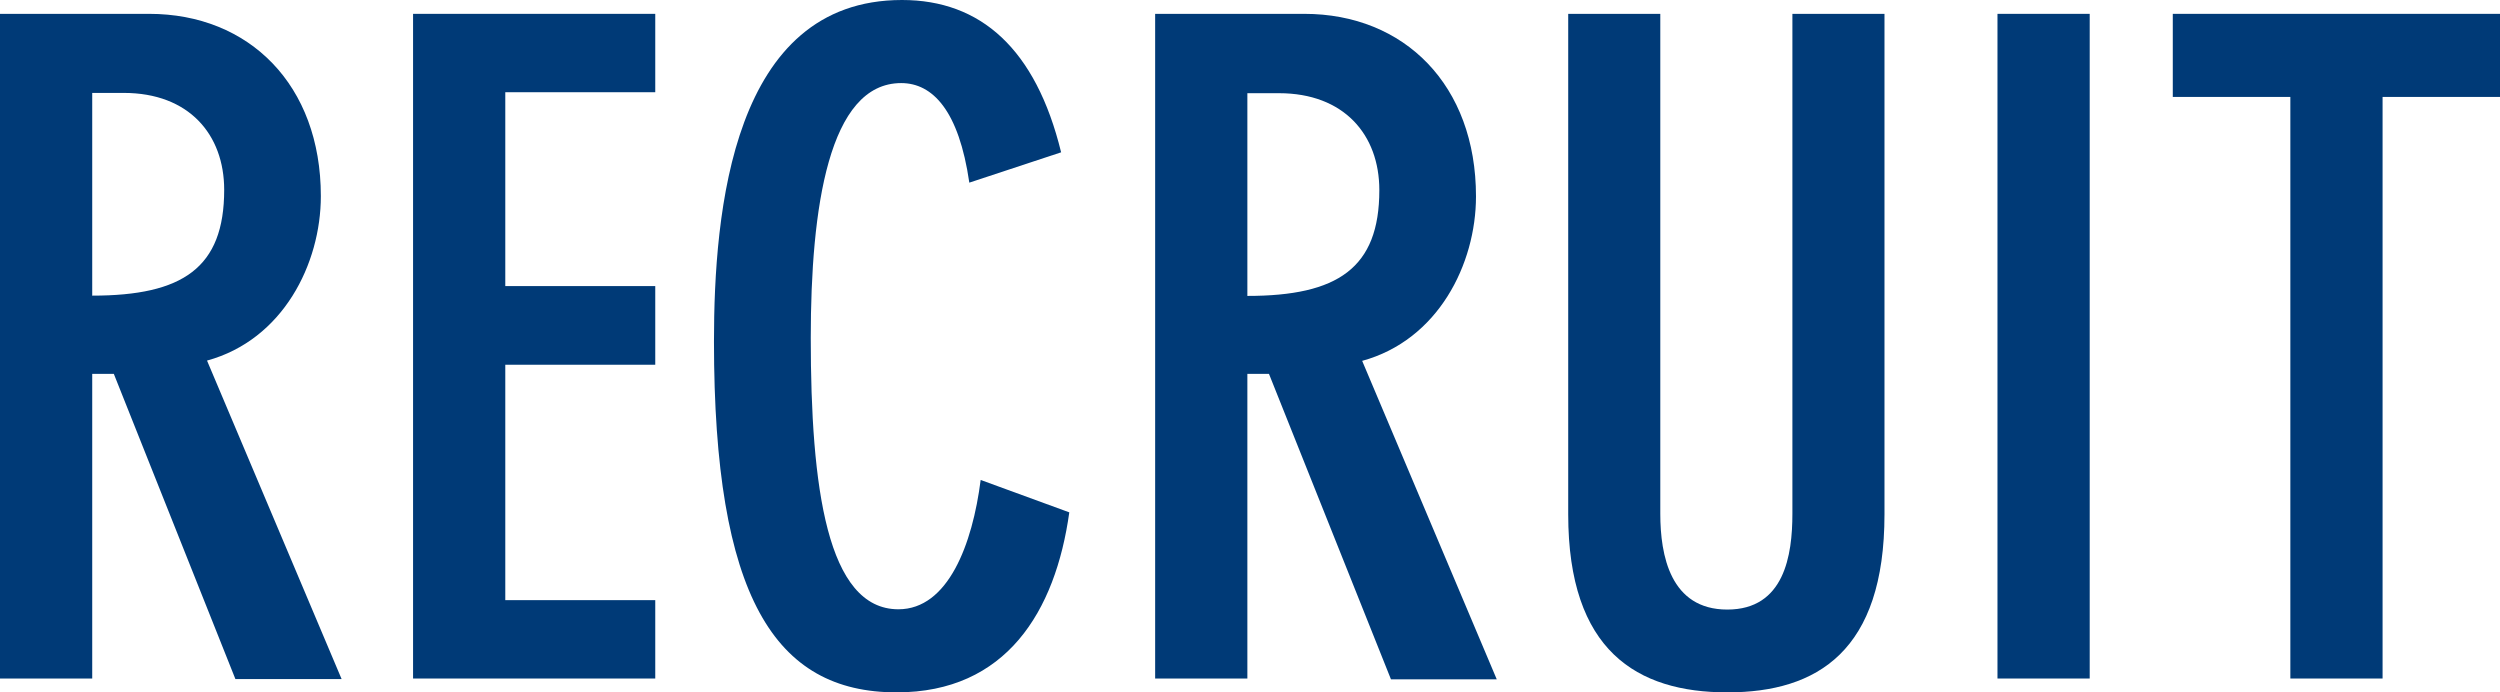
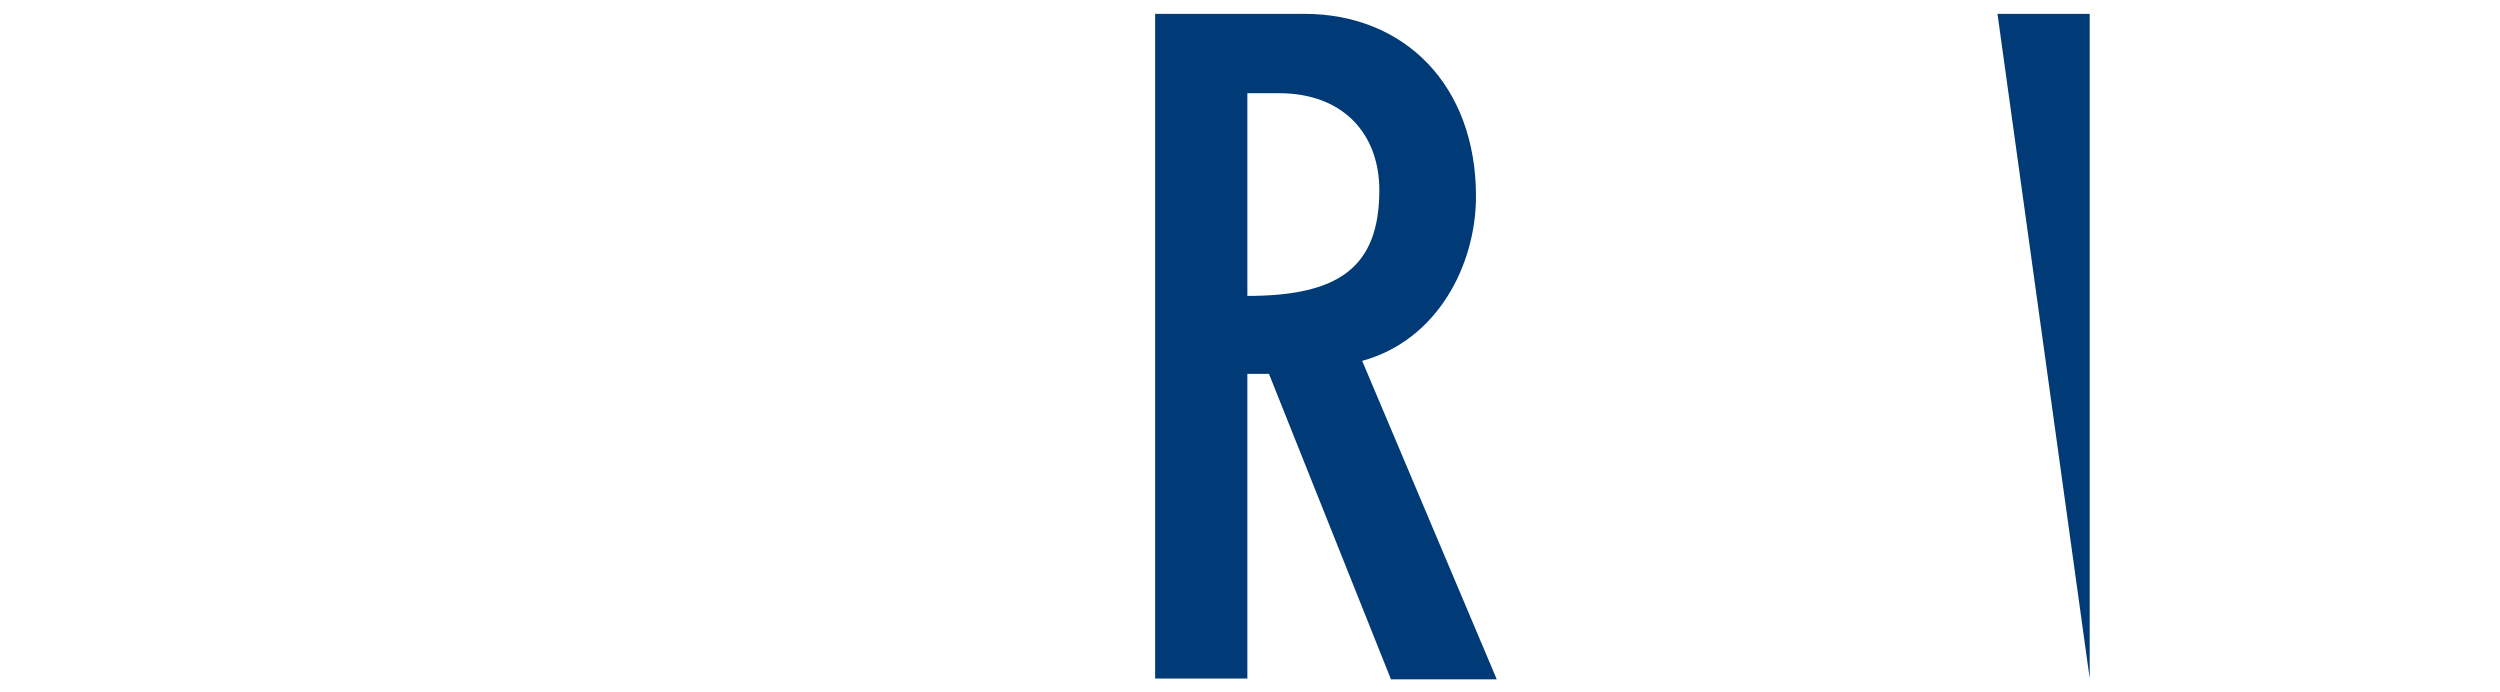
<svg xmlns="http://www.w3.org/2000/svg" viewBox="0 0 180.54 50">
  <defs>
    <style>.cls-1{fill:#003a77;}</style>
  </defs>
  <g id="レイヤー_2" data-name="レイヤー 2">
    <g id="背景">
-       <path class="cls-1" d="M0,1H10.77C18,1,23.17,6.14,23.17,14.16c0,4.9-2.74,10.38-8.22,11.88l9.72,23H17L8.22,27H6.66V49H0ZM6.66,21.35c6.53,0,9.53-2,9.53-7.64,0-4-2.55-7-7.25-7H6.66Z" />
-       <path class="cls-1" d="M47.32,1V6.66H36.49v14H47.32v5.68H36.49v17H47.32V49H29.83V1Z" />
-       <path class="cls-1" d="M70,13.19C69.25,8,67.36,6,65.08,6c-5.23,0-6.53,9-6.53,18.4C58.55,35.18,59.72,44,64.88,44c3.59,0,5.35-4.7,5.94-9.34L77.22,37c-1,7.18-4.57,13-12.47,13-8.81,0-13.19-6.92-13.19-25.33C51.56,15.27,52.87,0,65.14,0c5.68,0,9.66,3.52,11.49,11Z" />
      <path class="cls-1" d="M83.42,1H94.19c7.24,0,12.4,5.16,12.4,13.18,0,4.9-2.74,10.38-8.22,11.88l9.72,23h-7.64L91.64,27H90.08V49H83.42Zm6.66,20.37c6.52,0,9.53-2,9.53-7.64,0-4-2.55-7-7.25-7H90.08Z" />
-       <path class="cls-1" d="M136.09,37.14C136.09,47,131.26,50,124.74,50s-11.49-3-11.49-12.86V1h6.65v36.1c0,3,.72,6.92,4.84,6.92s4.7-3.92,4.7-6.92V1h6.65Z" />
-       <path class="cls-1" d="M144.25,1h6.66V49h-6.66Z" />
-       <path class="cls-1" d="M165.4,7h-8.49V1h23.63V7h-8.48V49H165.4Z" />
+       <path class="cls-1" d="M144.25,1h6.66V49Z" />
    </g>
  </g>
</svg>